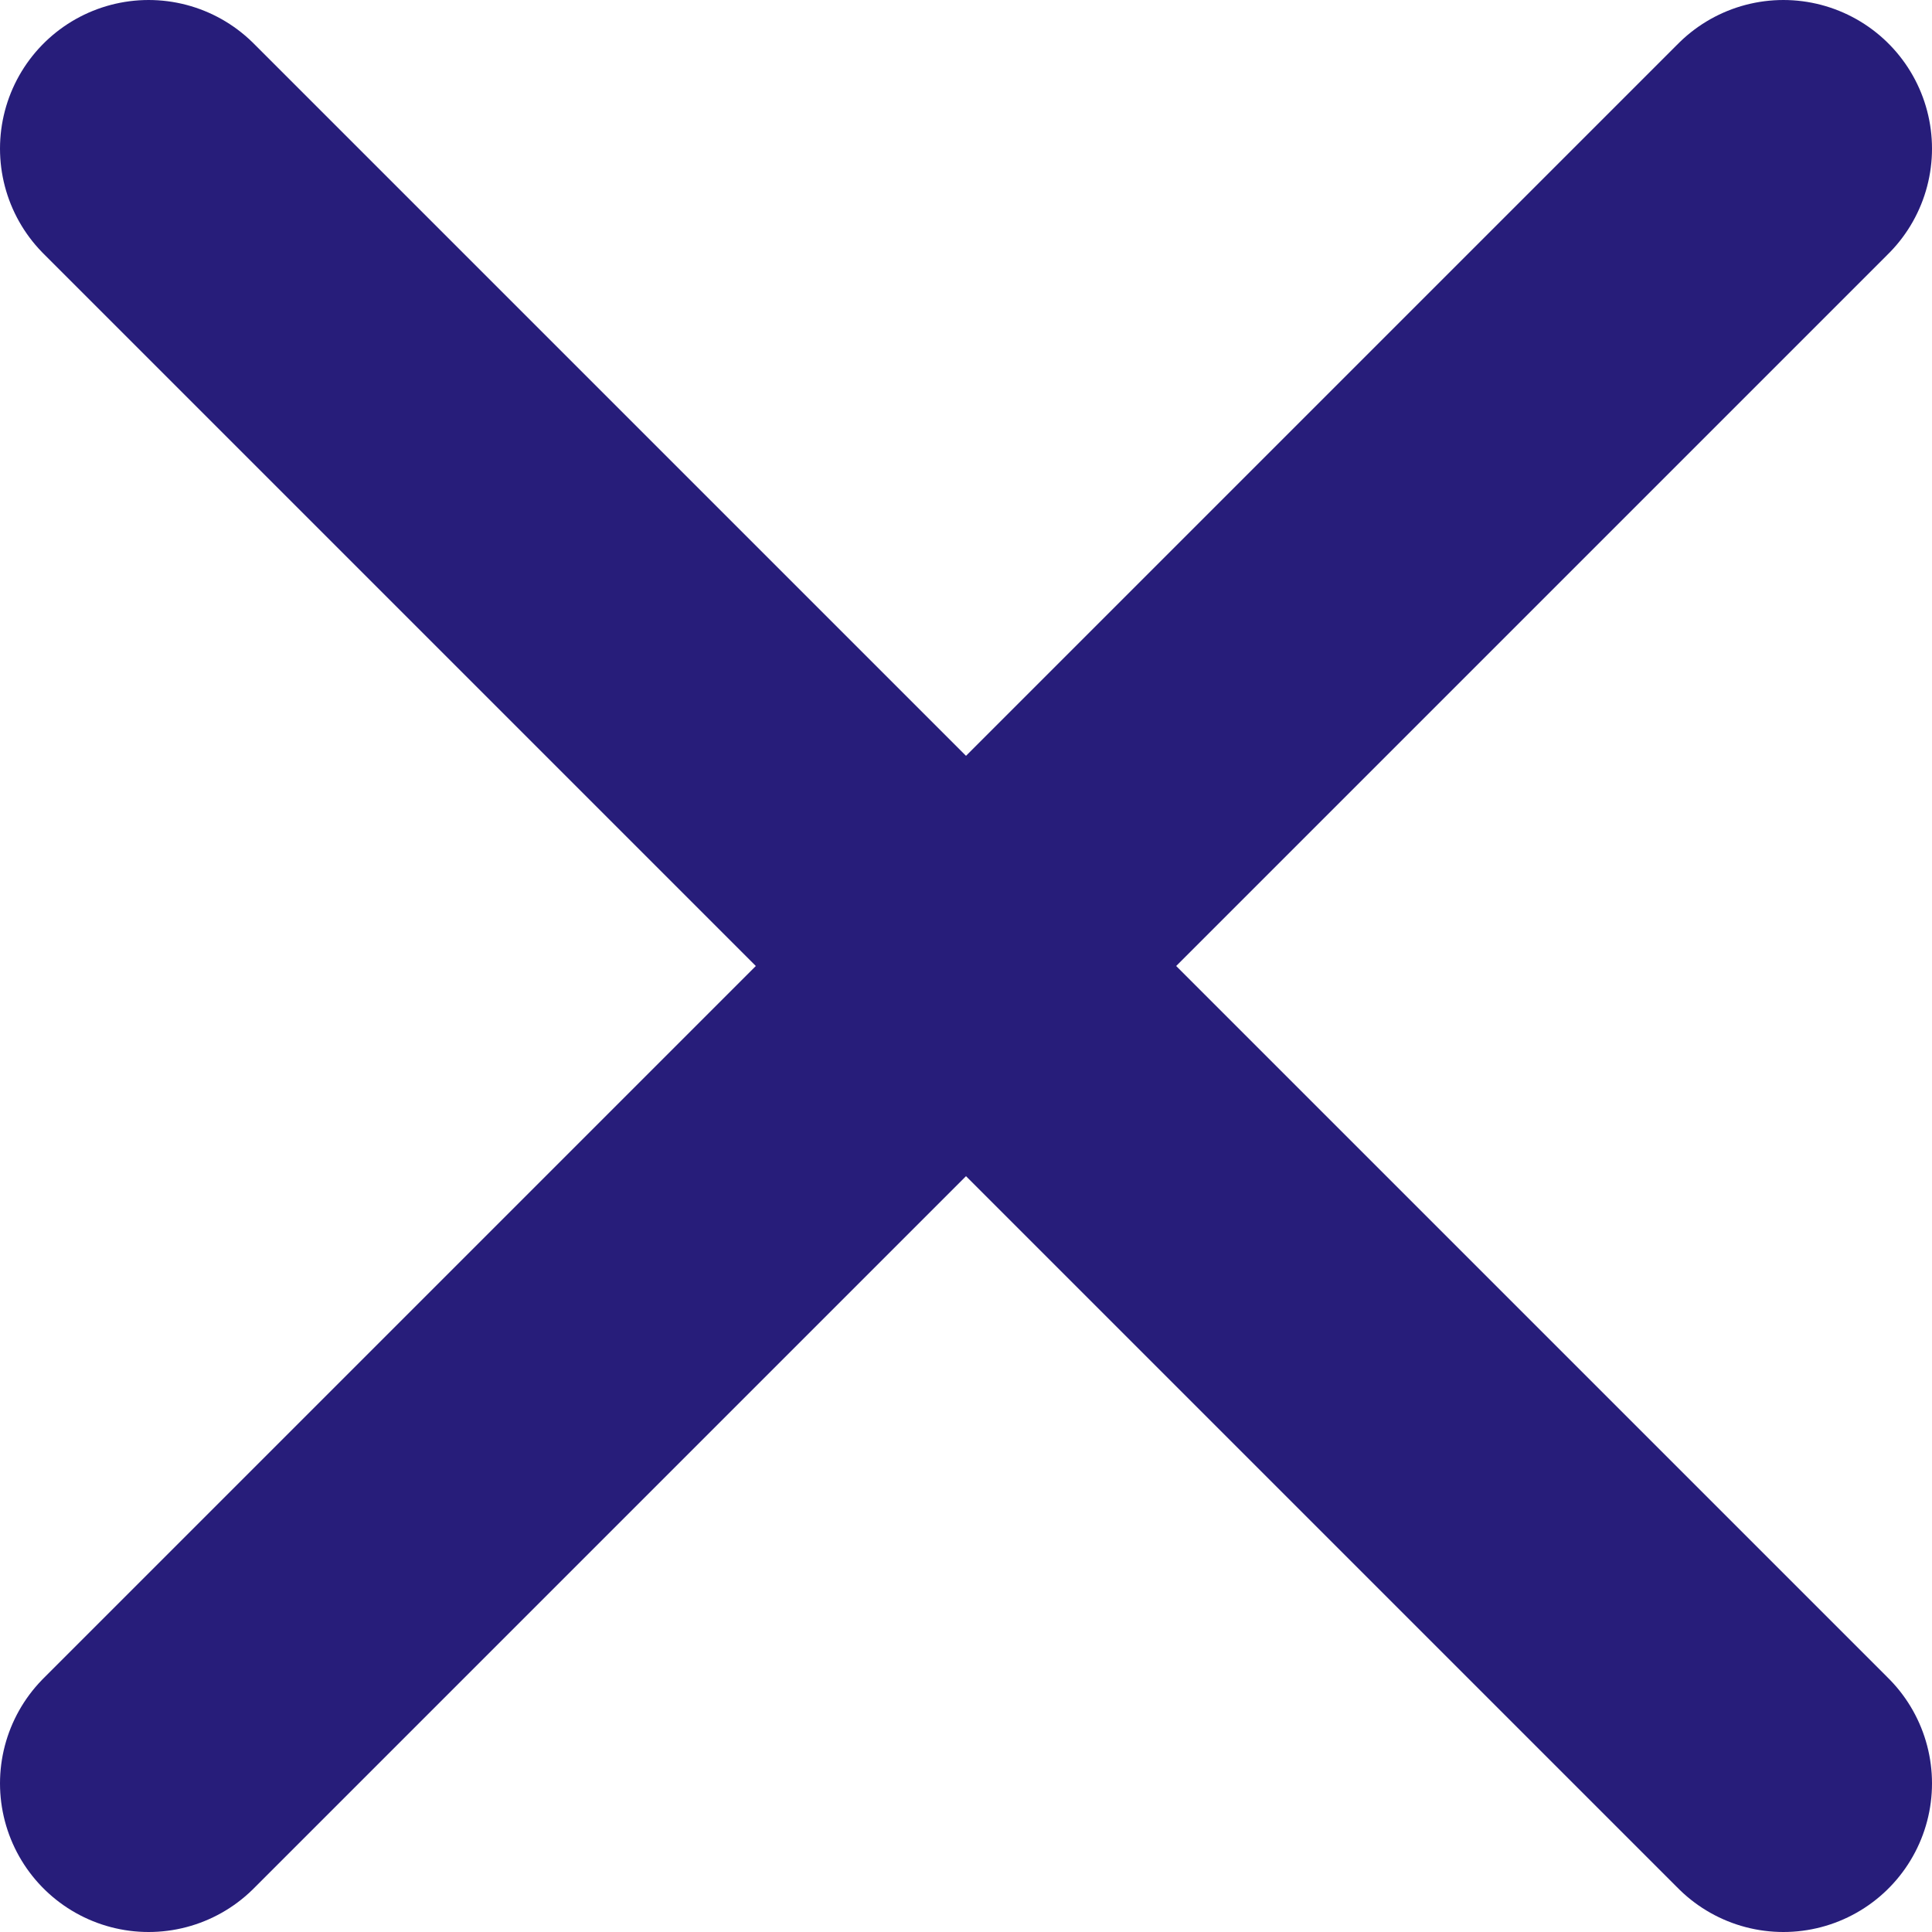
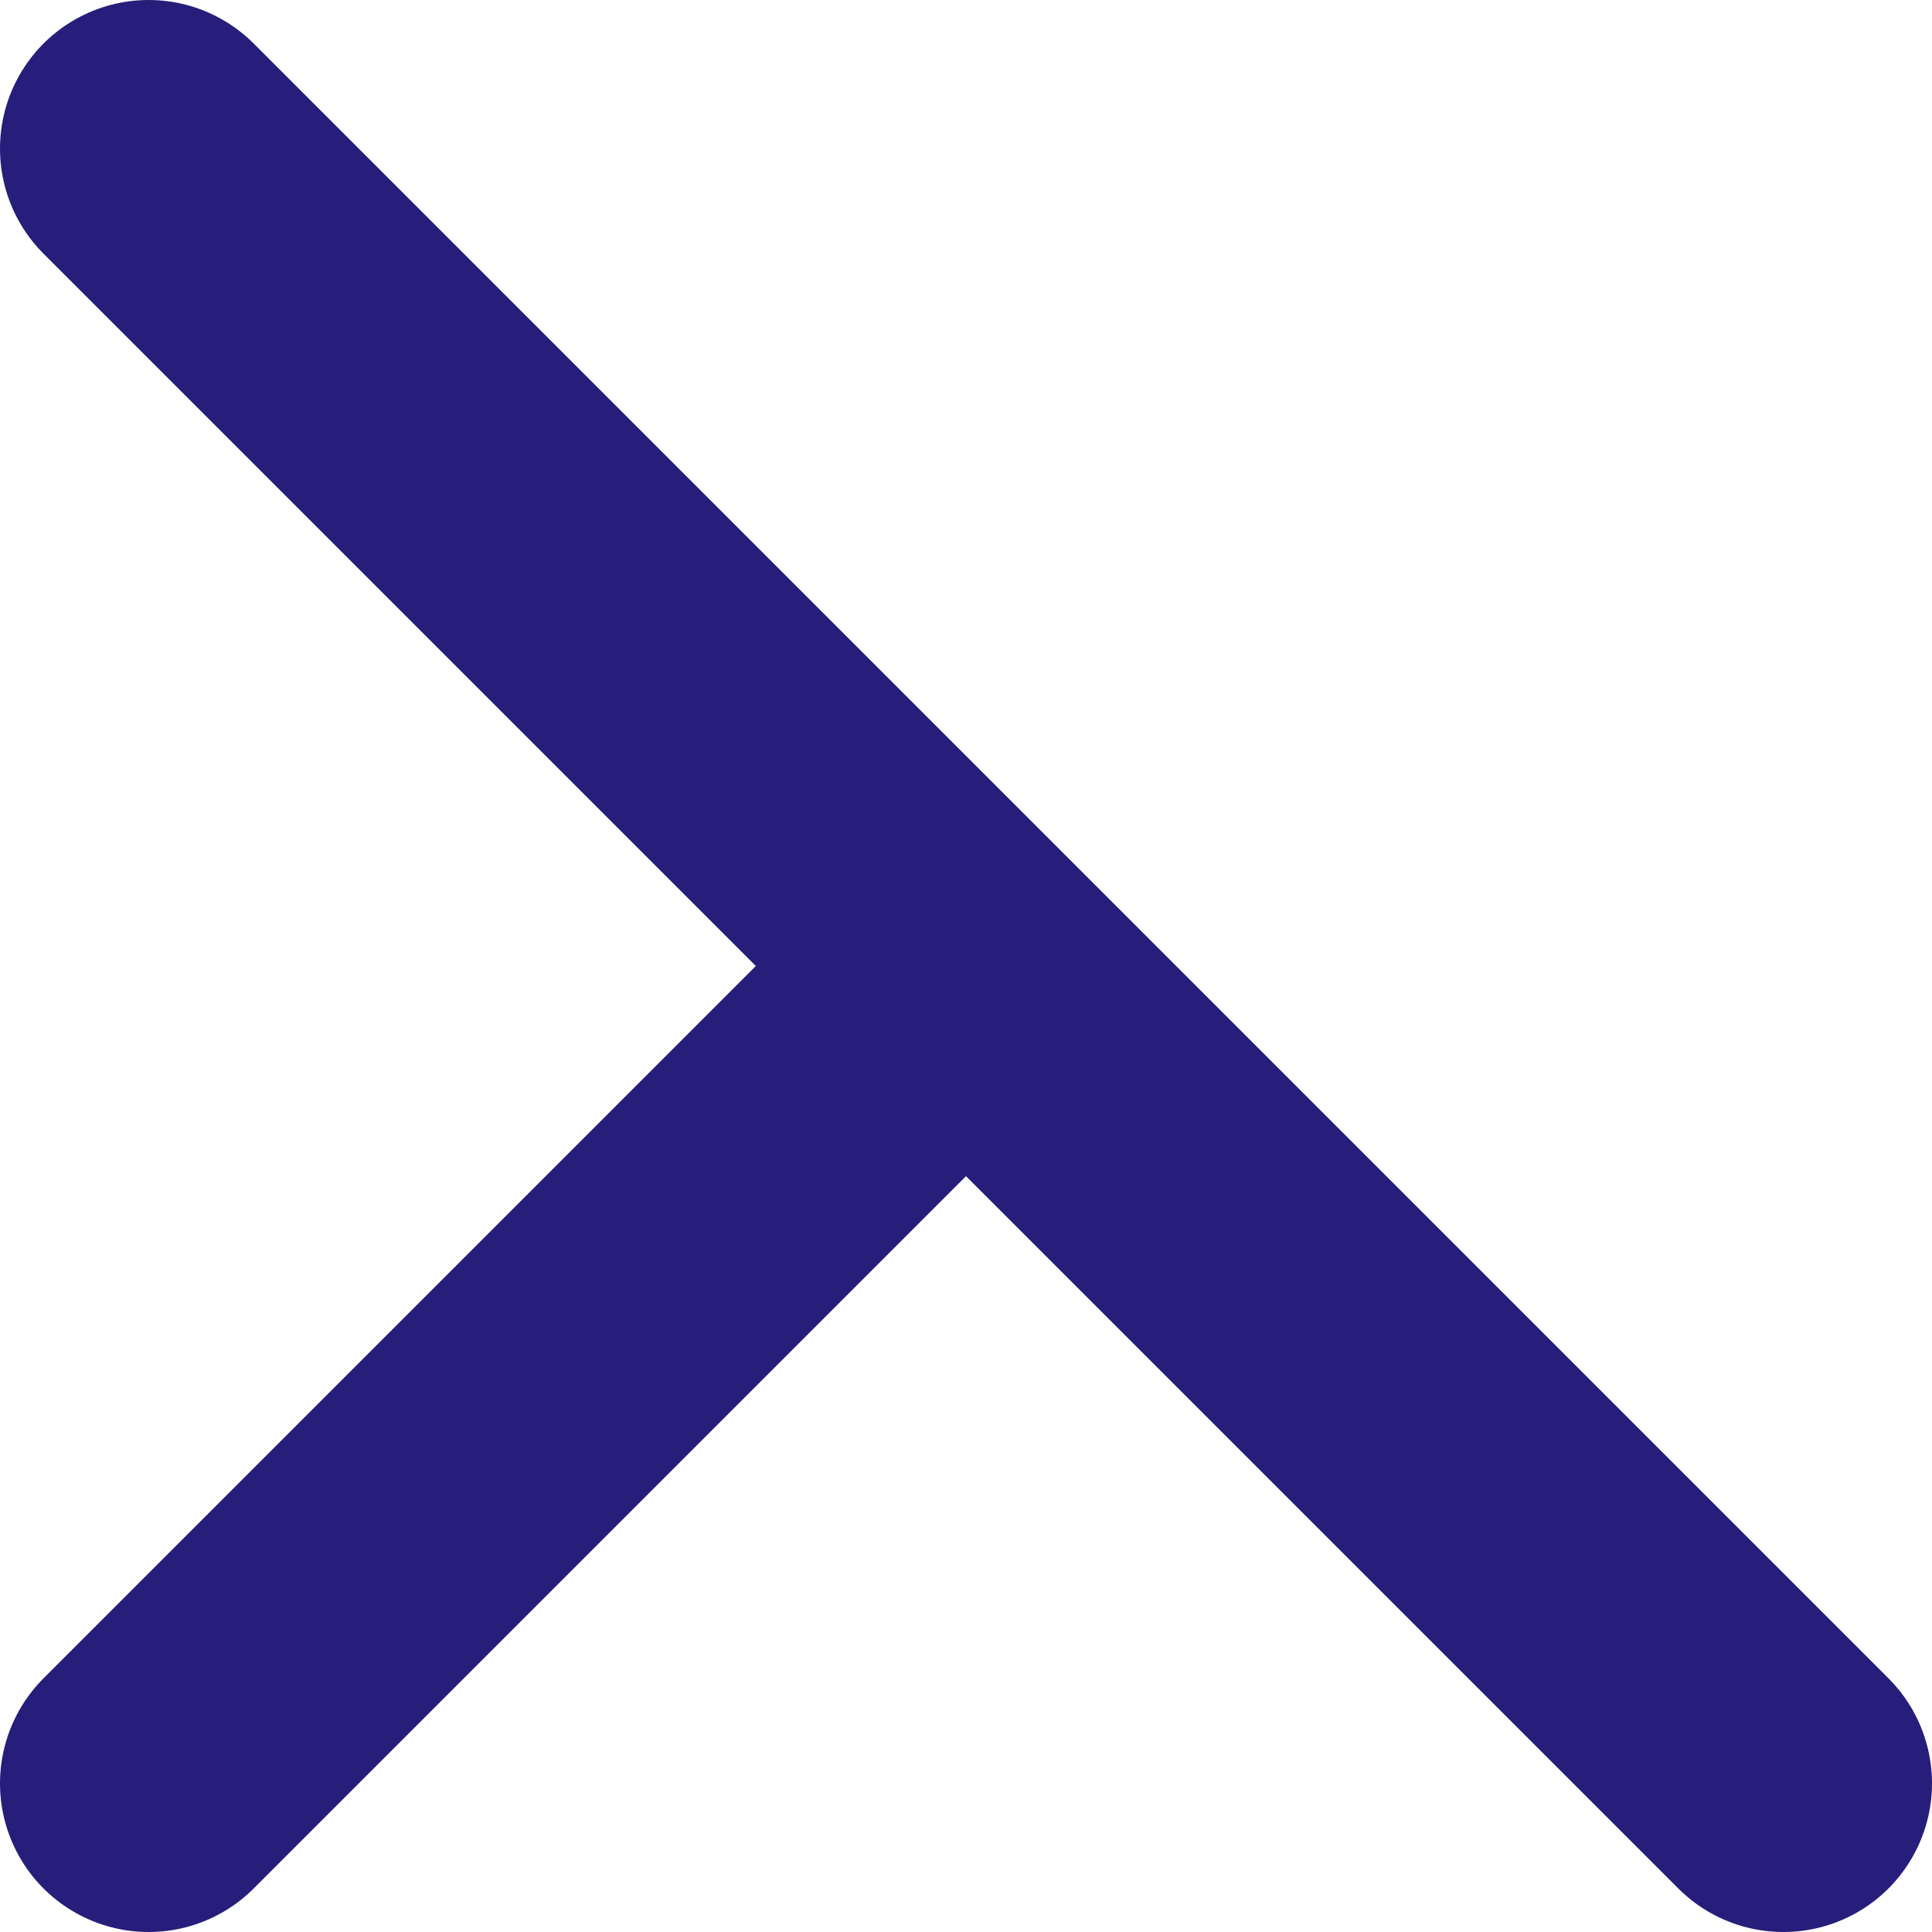
<svg xmlns="http://www.w3.org/2000/svg" width="13" height="13" viewBox="0 0 13 13" fill="none">
-   <path d="M6.5 6.5L1 1M6.5 6.5L12 12M6.5 6.5L12 1M6.5 6.5L1 12" stroke="#271D7A" stroke-width="2" stroke-linecap="round" stroke-linejoin="round" />
+   <path d="M6.5 6.5L1 1M6.5 6.5L12 12M6.5 6.5M6.5 6.5L1 12" stroke="#271D7A" stroke-width="2" stroke-linecap="round" stroke-linejoin="round" />
</svg>